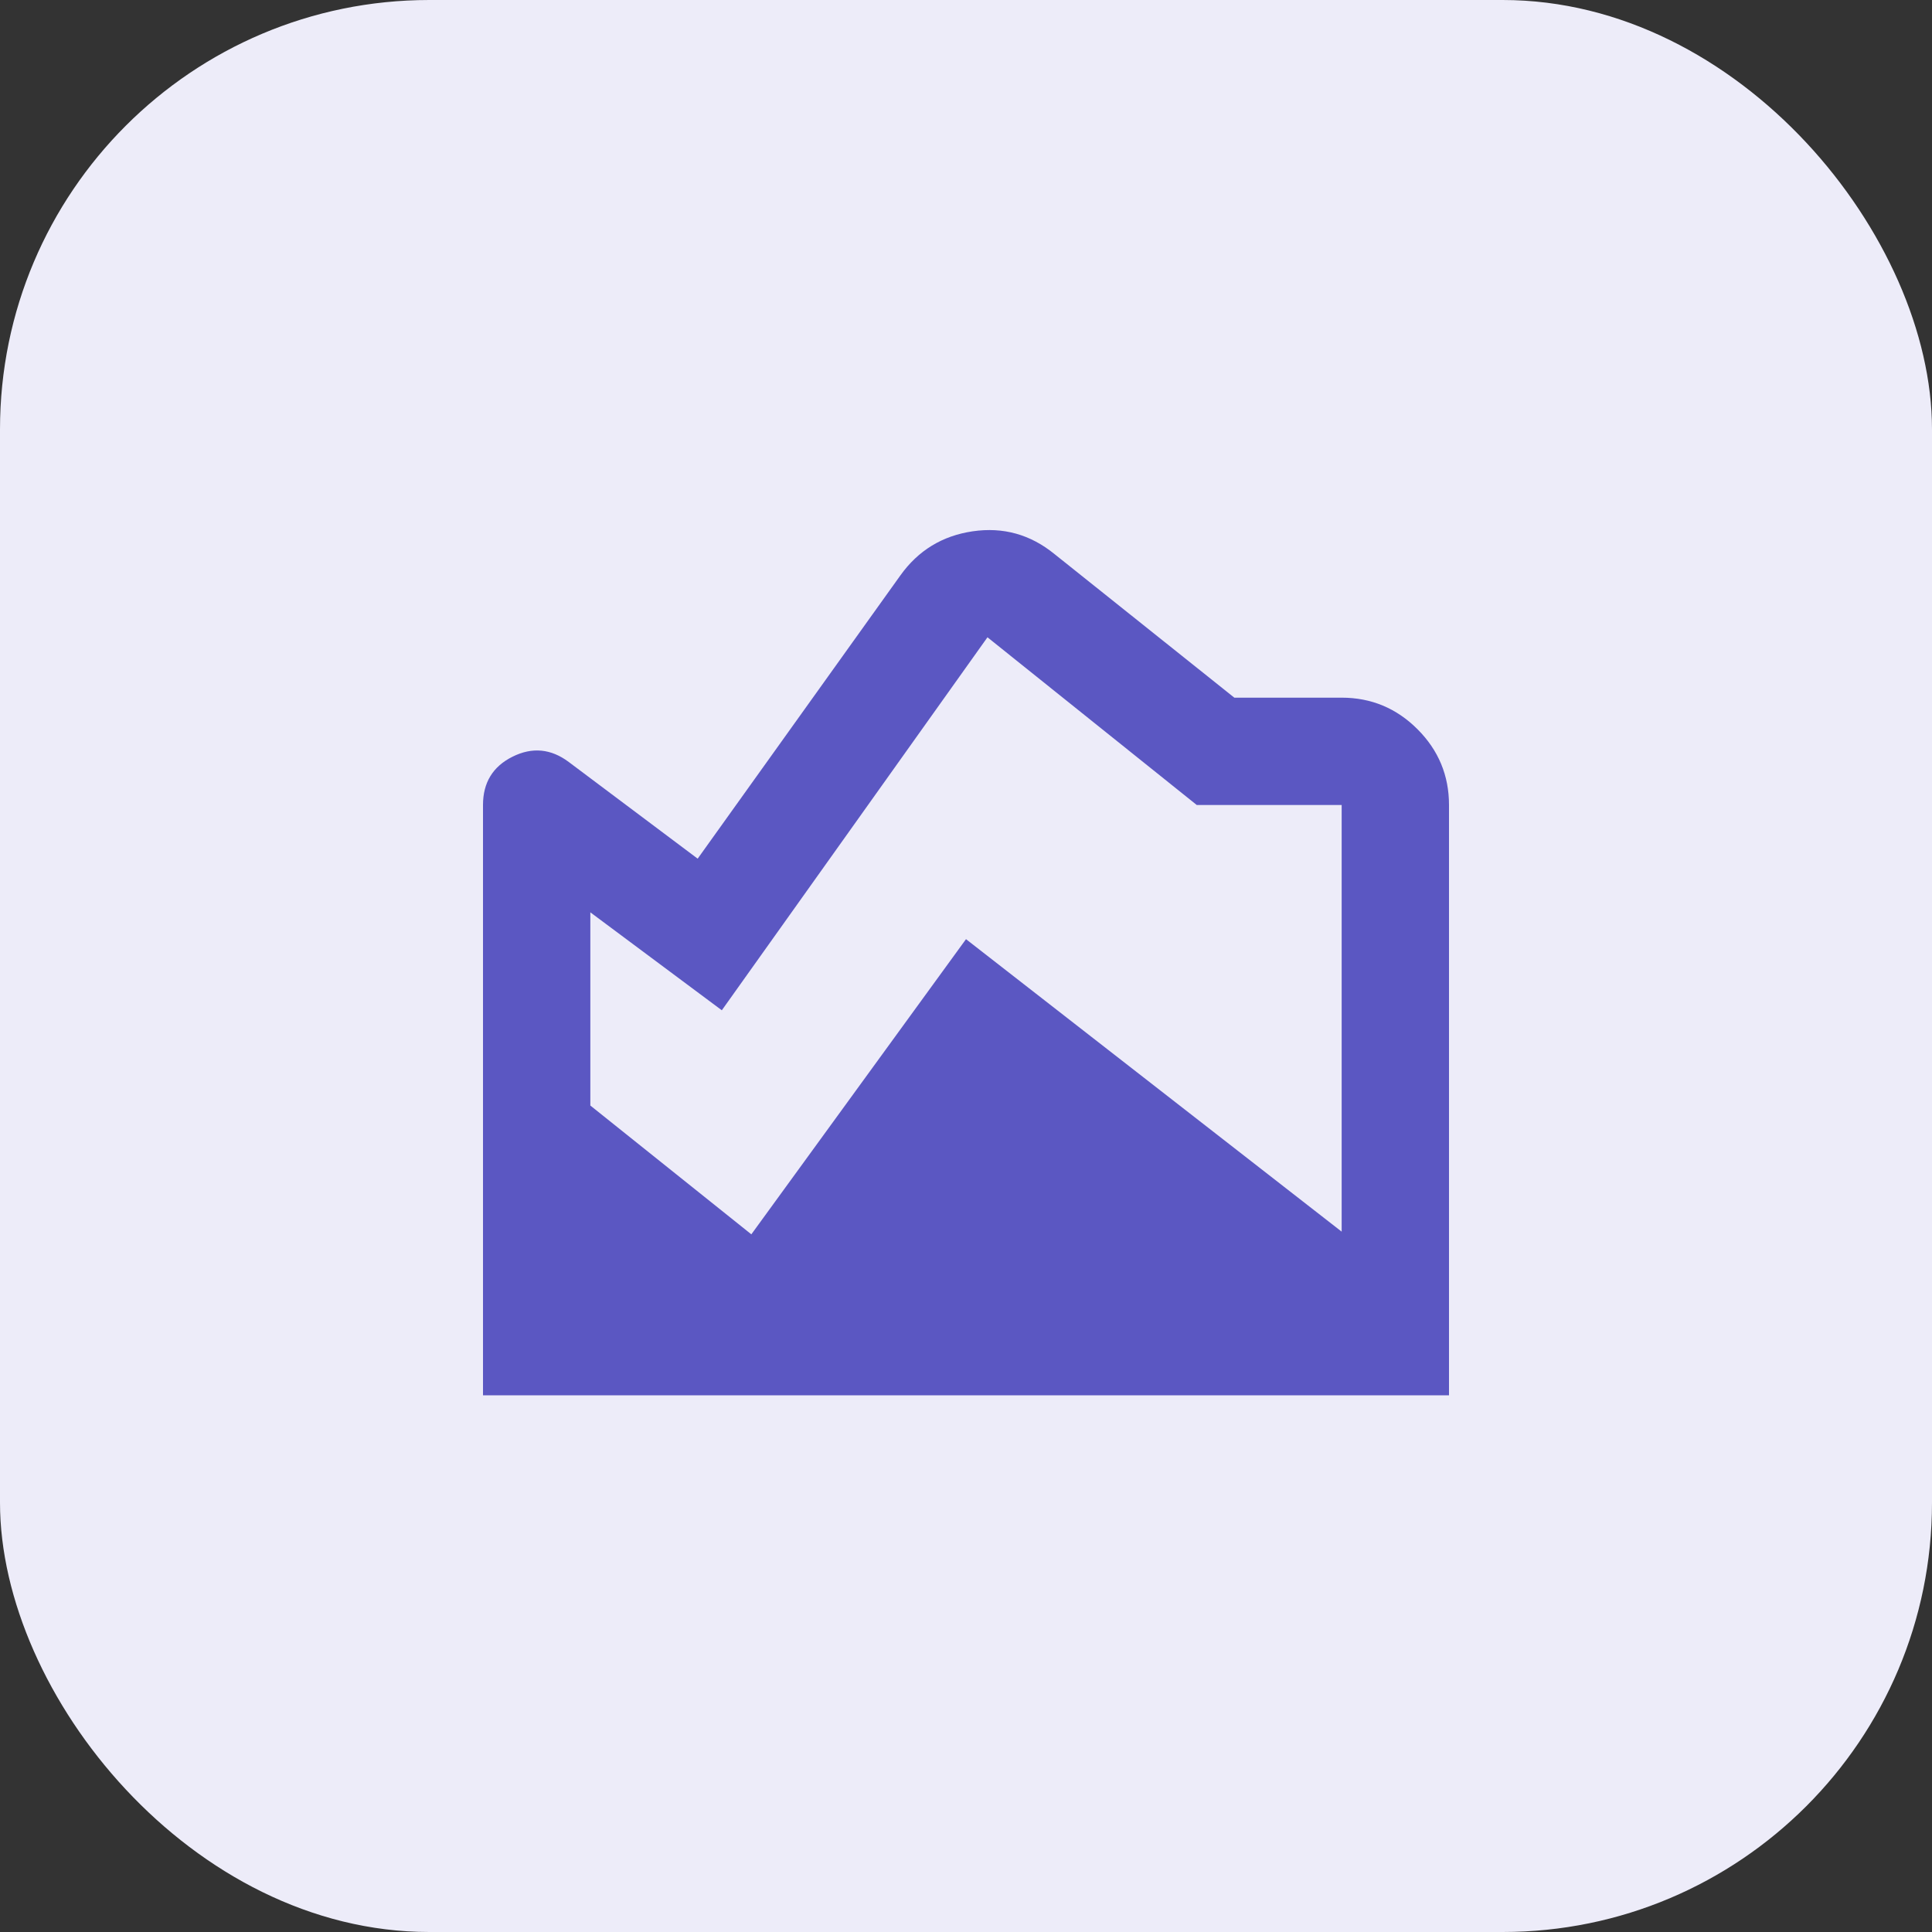
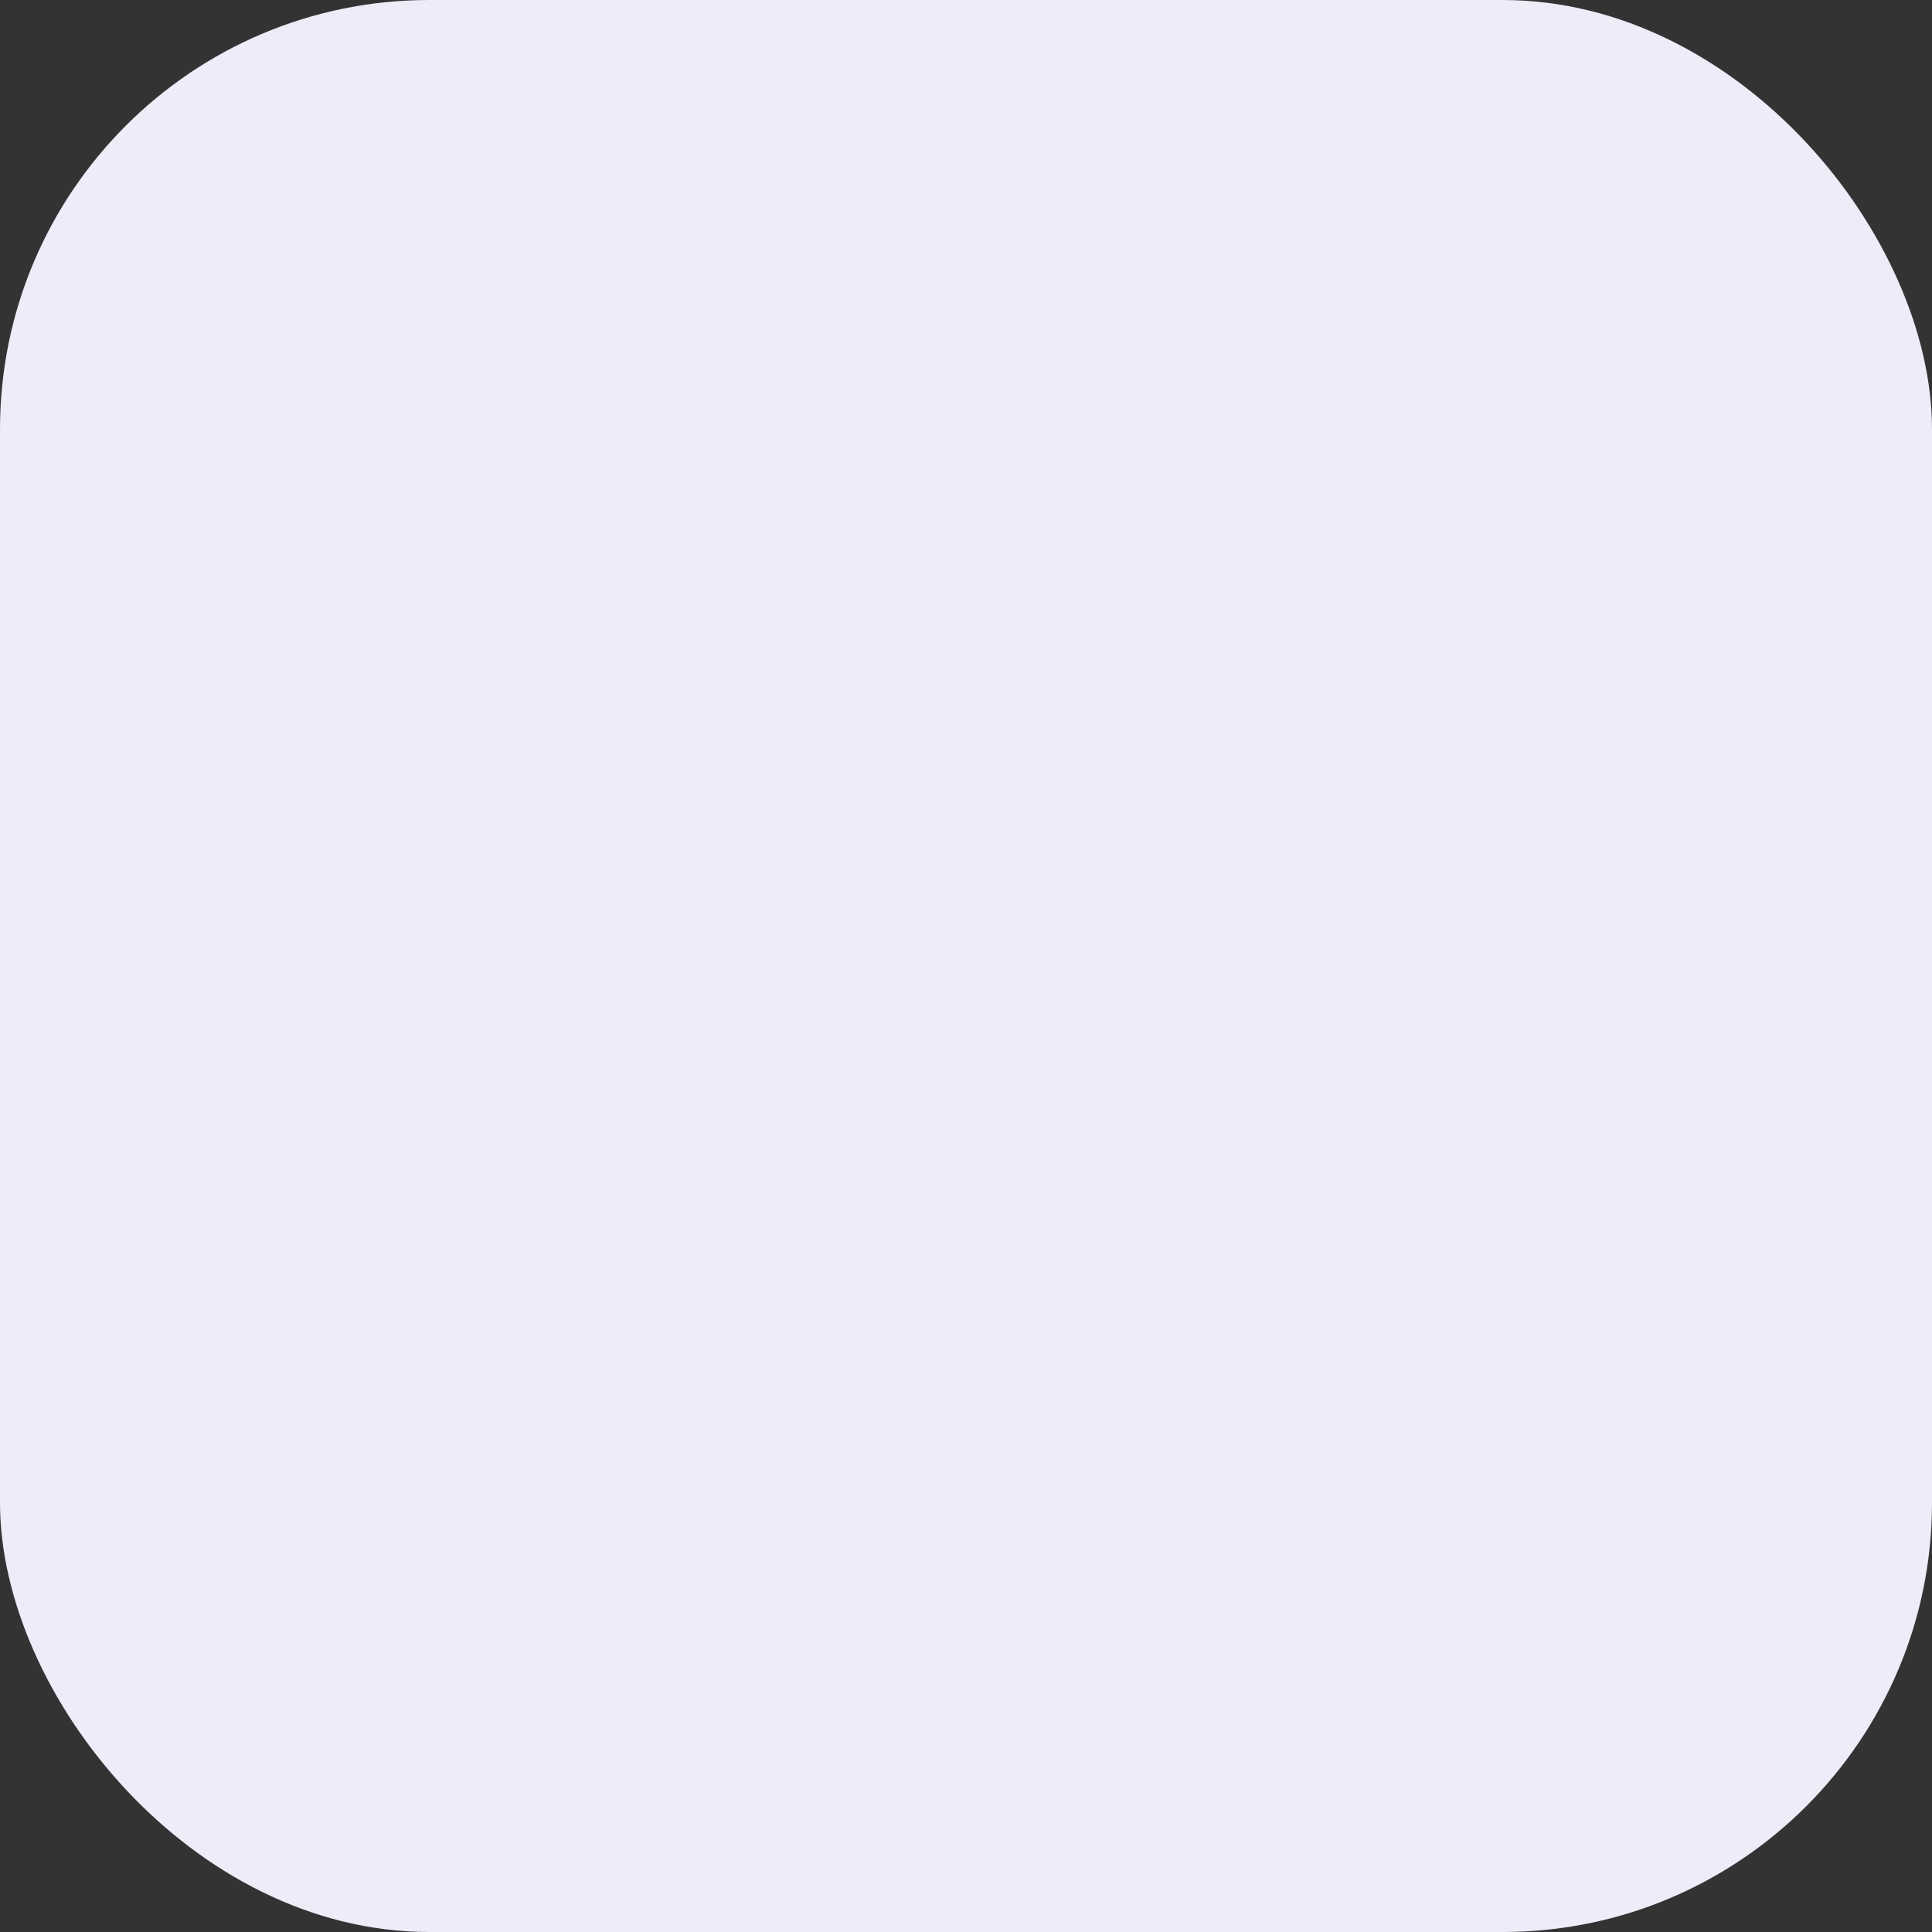
<svg xmlns="http://www.w3.org/2000/svg" width="36" height="36" viewBox="0 0 36 36" fill="none">
  <rect x="0" y="0" width="36" height="36" fill="#333333" stroke="none" />
  <rect width="36" height="36" rx="8" fill="#EDECF9" />
  <mask id="mask0_12568_596" style="mask-type:alpha" maskUnits="userSpaceOnUse" x="6" y="6" width="24" height="24">
-     <rect x="6" y="6" width="24" height="24" fill="#D9D9D9" />
-   </mask>
+     </mask>
  <g mask="url(#mask0_12568_596)">
-     <path d="M19.65 10.325L23 13H25C25.55 13 26.021 13.196 26.413 13.588C26.804 13.979 27 14.45 27 15V26H9V15C9 14.583 9.183 14.283 9.55 14.1C9.917 13.917 10.267 13.95 10.6 14.2L13 16L16.775 10.725C17.108 10.258 17.558 9.983 18.125 9.9C18.692 9.817 19.2 9.958 19.65 10.325ZM11 17V20.6L14 23L18 17.5L25 22.95V15H22.3L18.4 11.875L13.45 18.825L11 17Z" fill="#5B57C2" />
-   </g>
+     </g>
</svg>